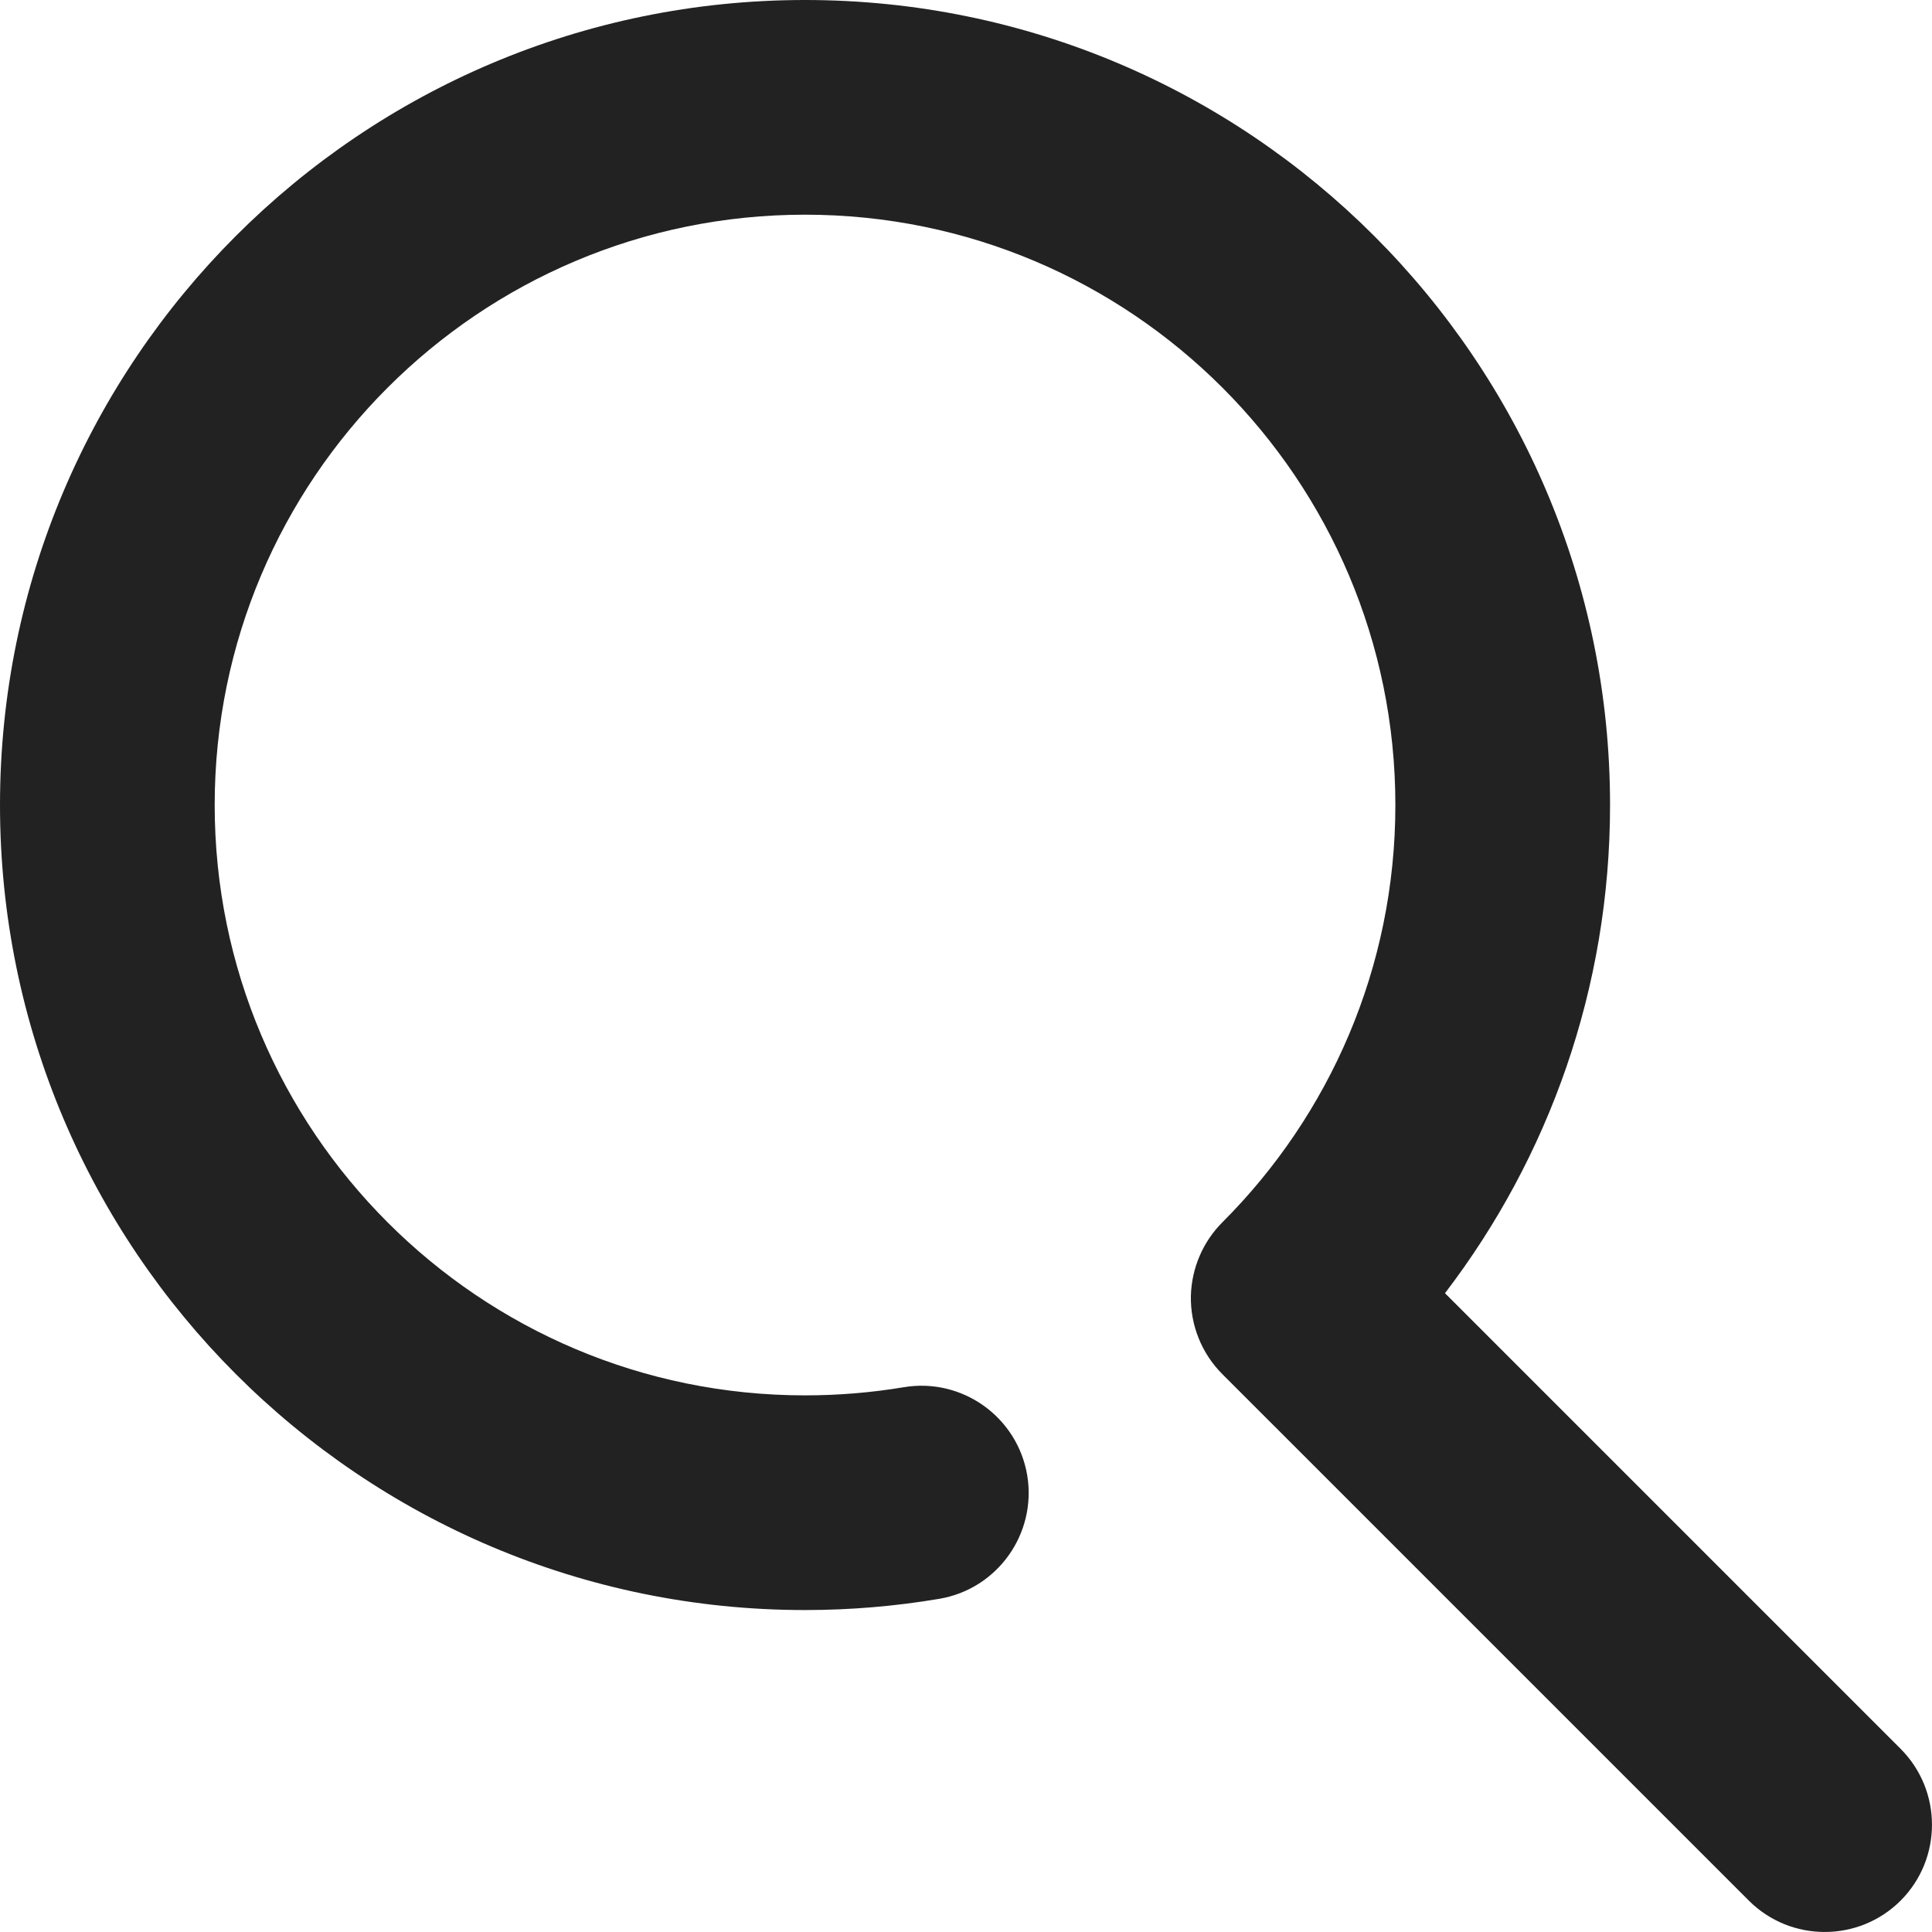
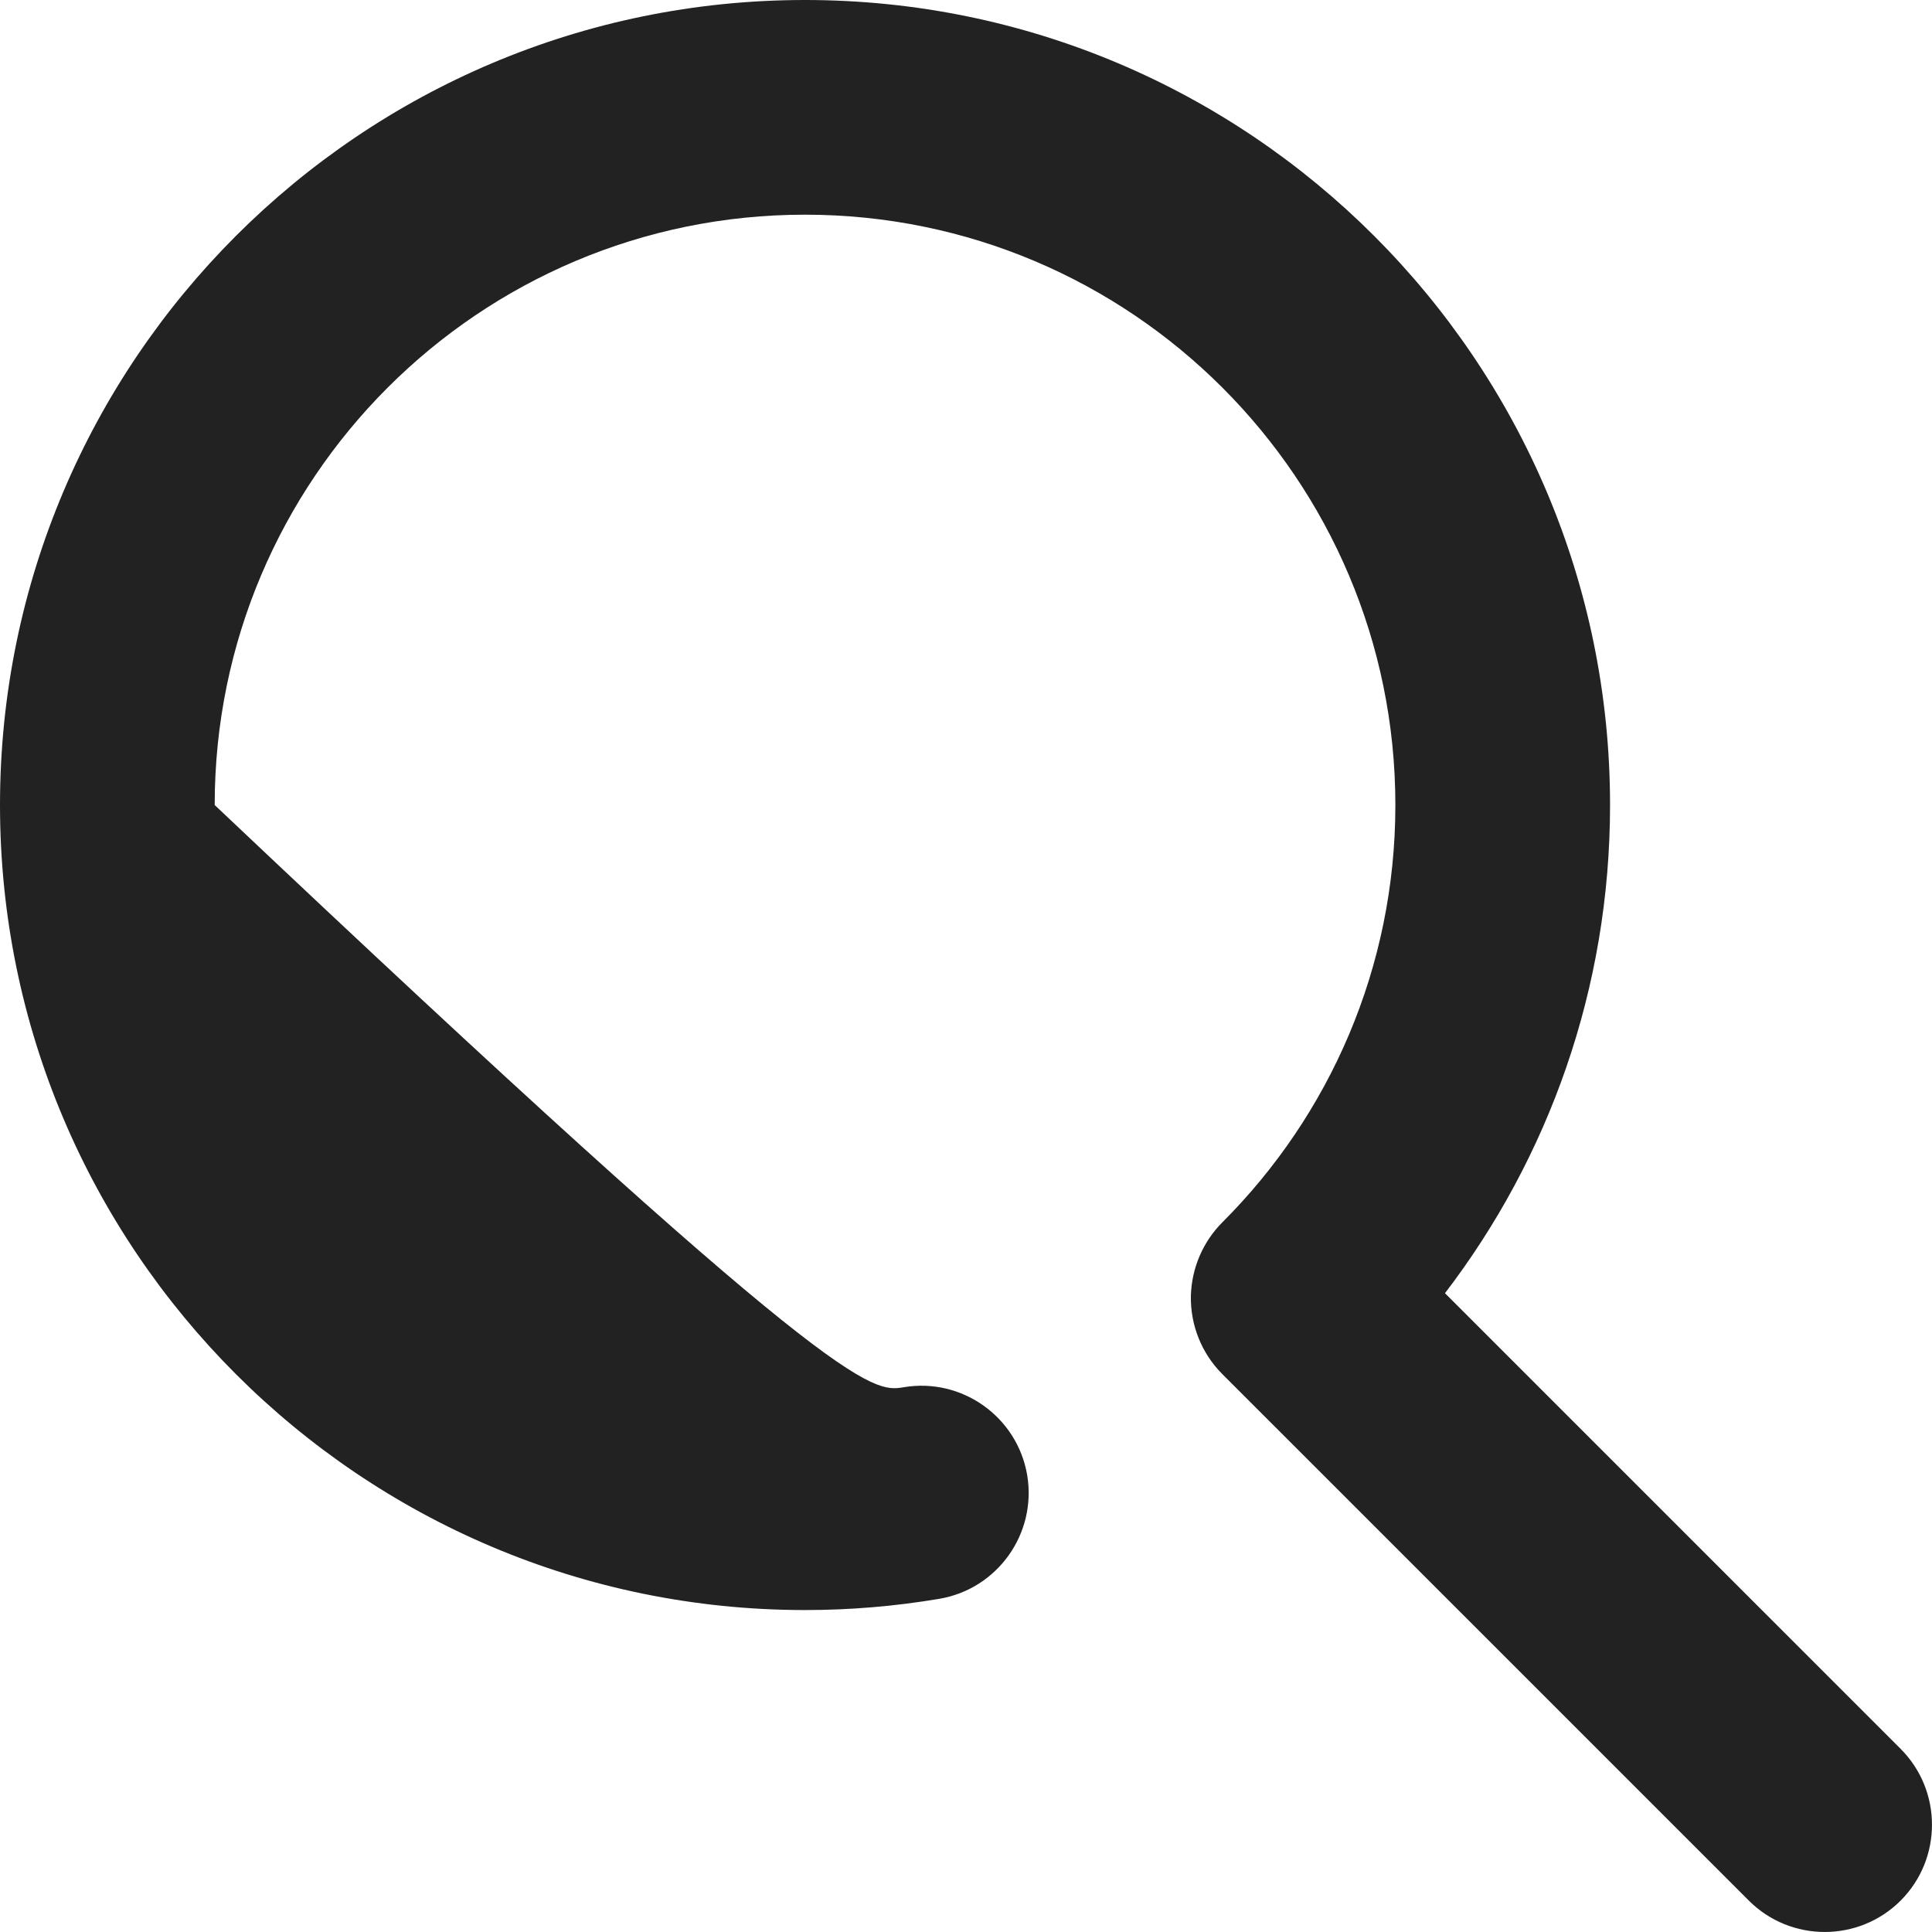
<svg xmlns="http://www.w3.org/2000/svg" width="25" height="25" viewBox="0 0 25 25" fill="none">
-   <path fill-rule="evenodd" clip-rule="evenodd" d="M15.821 15.813C17.202 14.431 18.056 12.523 18.056 10.417C18.056 6.2 14.634 2.778 10.417 2.778C6.2 2.778 2.778 6.2 2.778 10.417C2.778 14.634 6.2 18.056 10.417 18.056C10.852 18.056 11.277 18.02 11.692 17.951C12.448 17.823 13.164 18.334 13.292 19.089C13.418 19.846 12.907 20.563 12.152 20.689C11.588 20.784 11.009 20.834 10.417 20.834C4.668 20.834 0 16.166 0 10.417C0 4.668 4.668 0 10.417 0C16.166 0 20.834 4.668 20.834 10.417C20.834 12.791 20.038 14.981 18.698 16.734L24.594 22.63C25.135 23.172 25.135 24.052 24.594 24.594C24.052 25.135 23.172 25.135 22.63 24.594C20.314 22.278 18.132 20.096 15.817 17.781C15.549 17.513 15.402 17.146 15.41 16.767C15.42 16.407 15.567 16.066 15.821 15.813Z" fill="#222222" />
+   <path fill-rule="evenodd" clip-rule="evenodd" d="M15.821 15.813C17.202 14.431 18.056 12.523 18.056 10.417C18.056 6.2 14.634 2.778 10.417 2.778C6.2 2.778 2.778 6.2 2.778 10.417C10.852 18.056 11.277 18.02 11.692 17.951C12.448 17.823 13.164 18.334 13.292 19.089C13.418 19.846 12.907 20.563 12.152 20.689C11.588 20.784 11.009 20.834 10.417 20.834C4.668 20.834 0 16.166 0 10.417C0 4.668 4.668 0 10.417 0C16.166 0 20.834 4.668 20.834 10.417C20.834 12.791 20.038 14.981 18.698 16.734L24.594 22.63C25.135 23.172 25.135 24.052 24.594 24.594C24.052 25.135 23.172 25.135 22.63 24.594C20.314 22.278 18.132 20.096 15.817 17.781C15.549 17.513 15.402 17.146 15.41 16.767C15.42 16.407 15.567 16.066 15.821 15.813Z" fill="#222222" />
</svg>